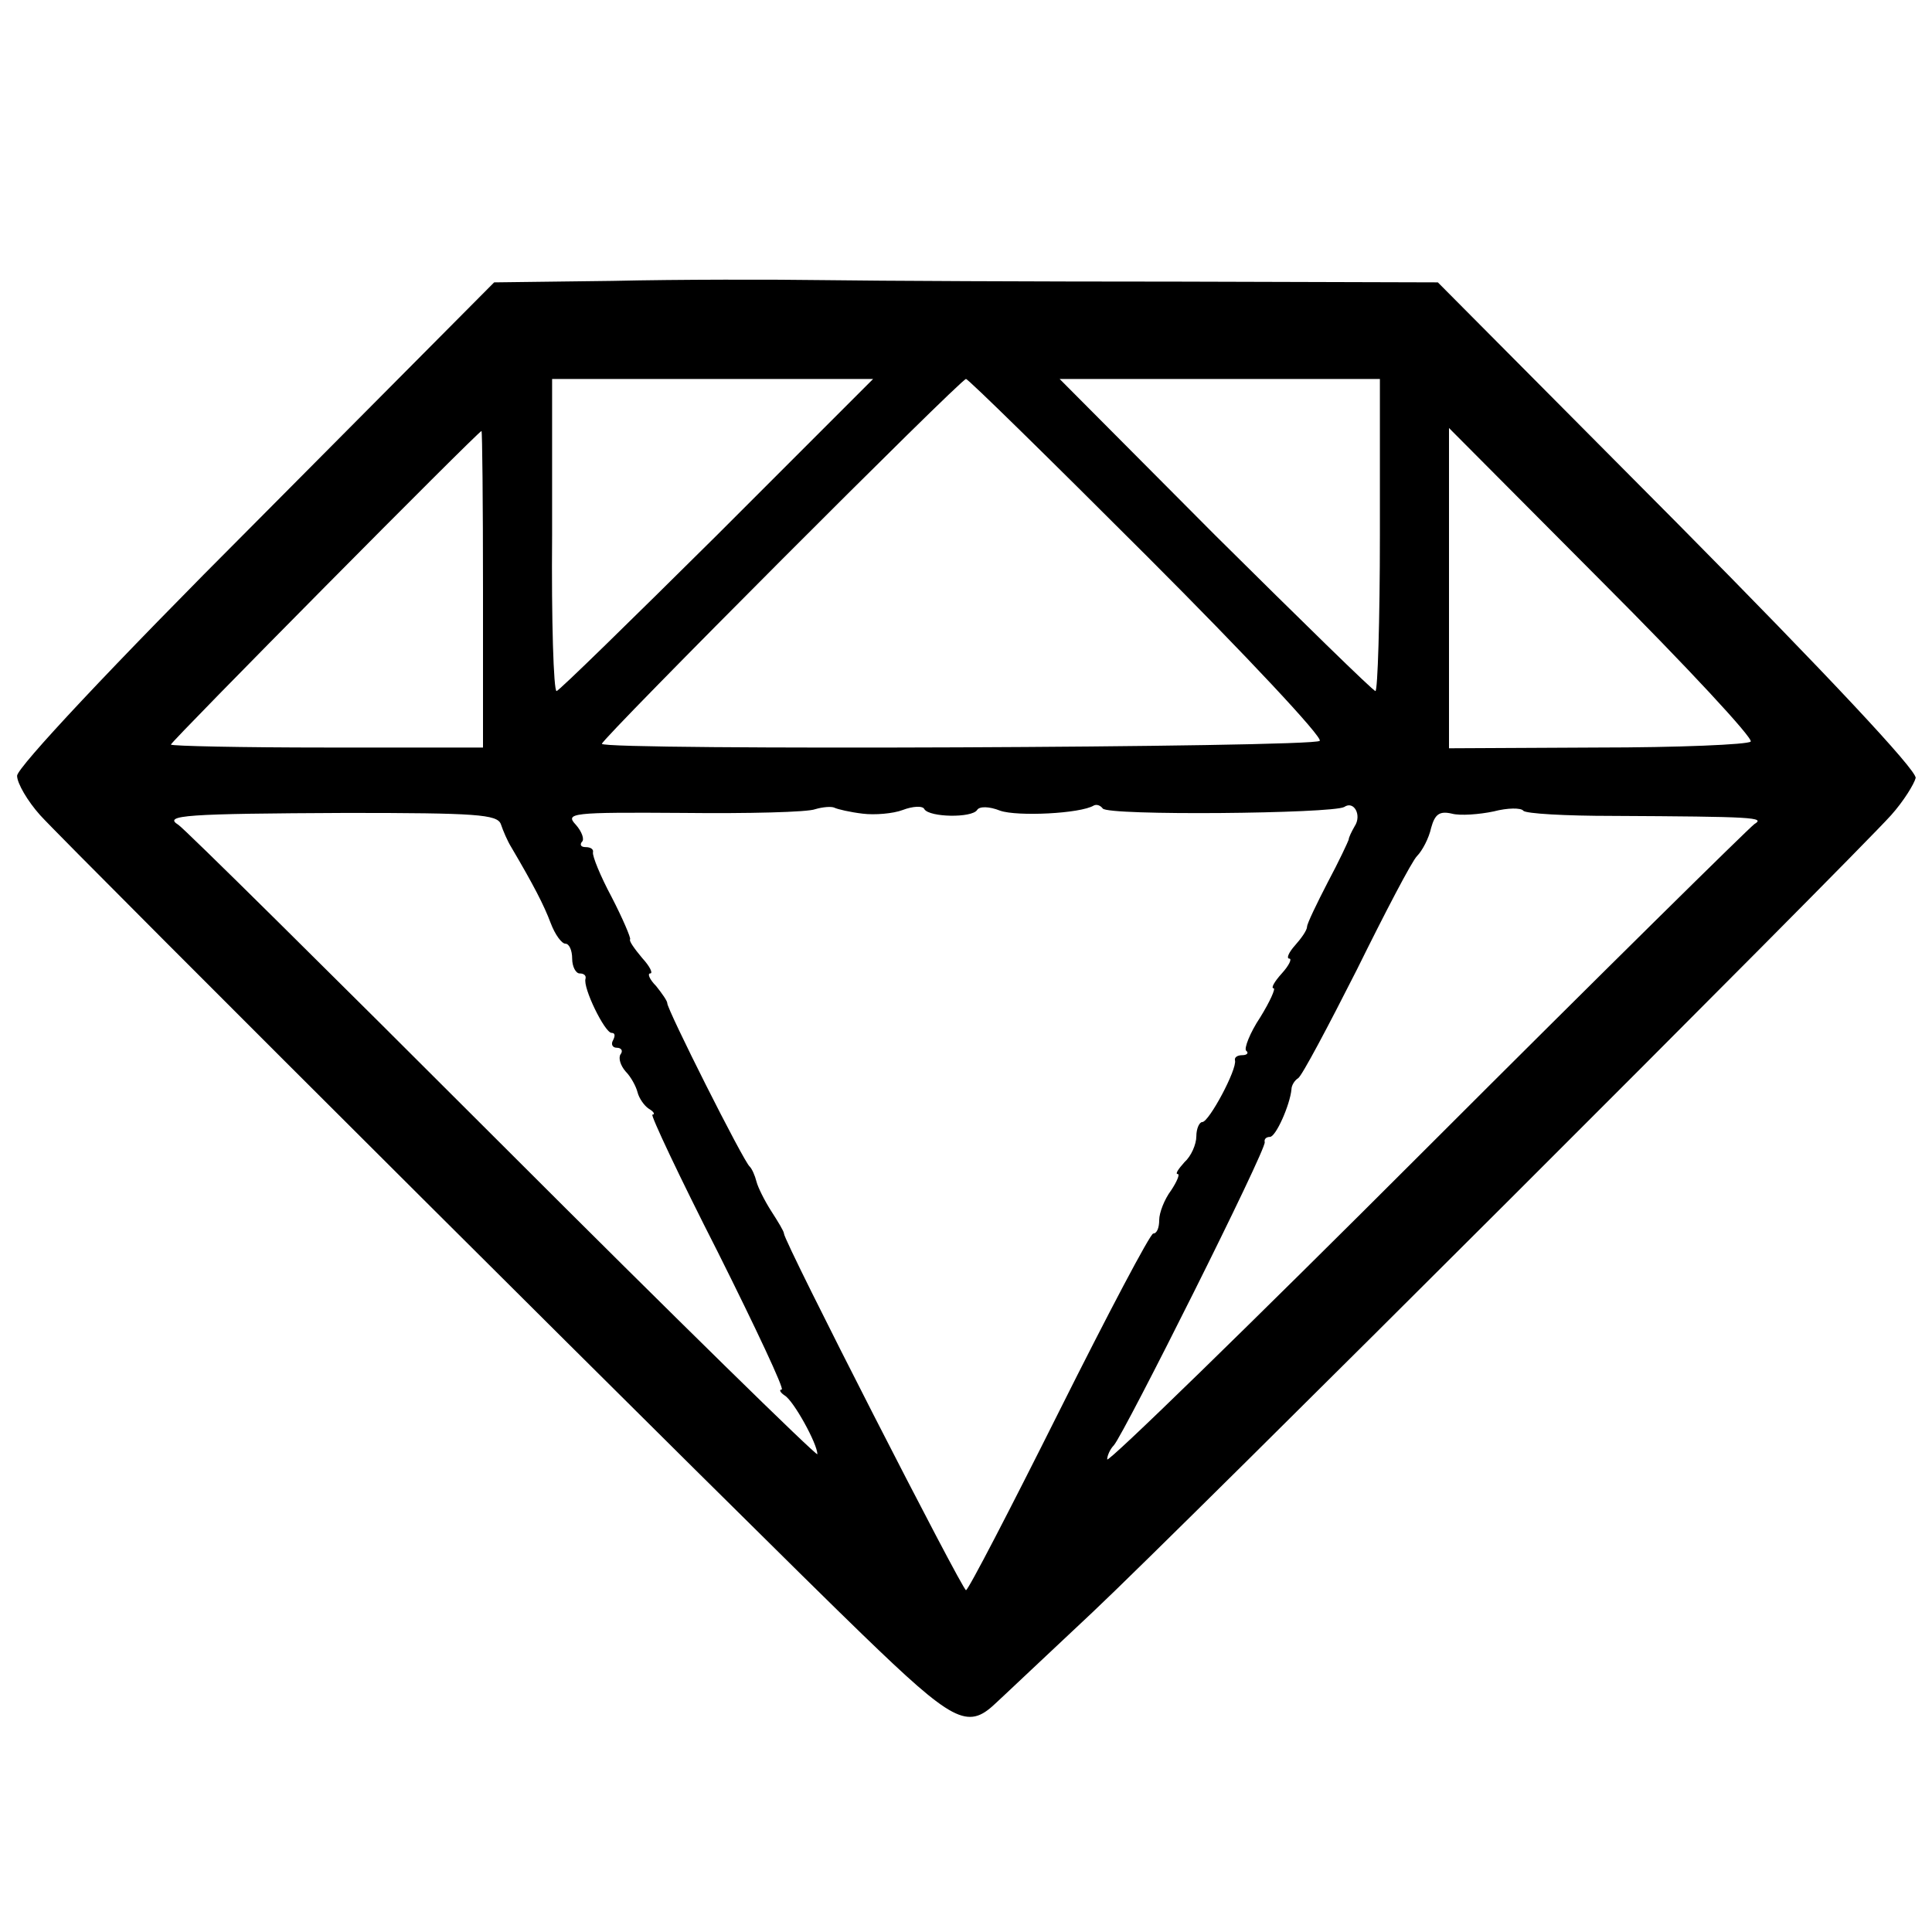
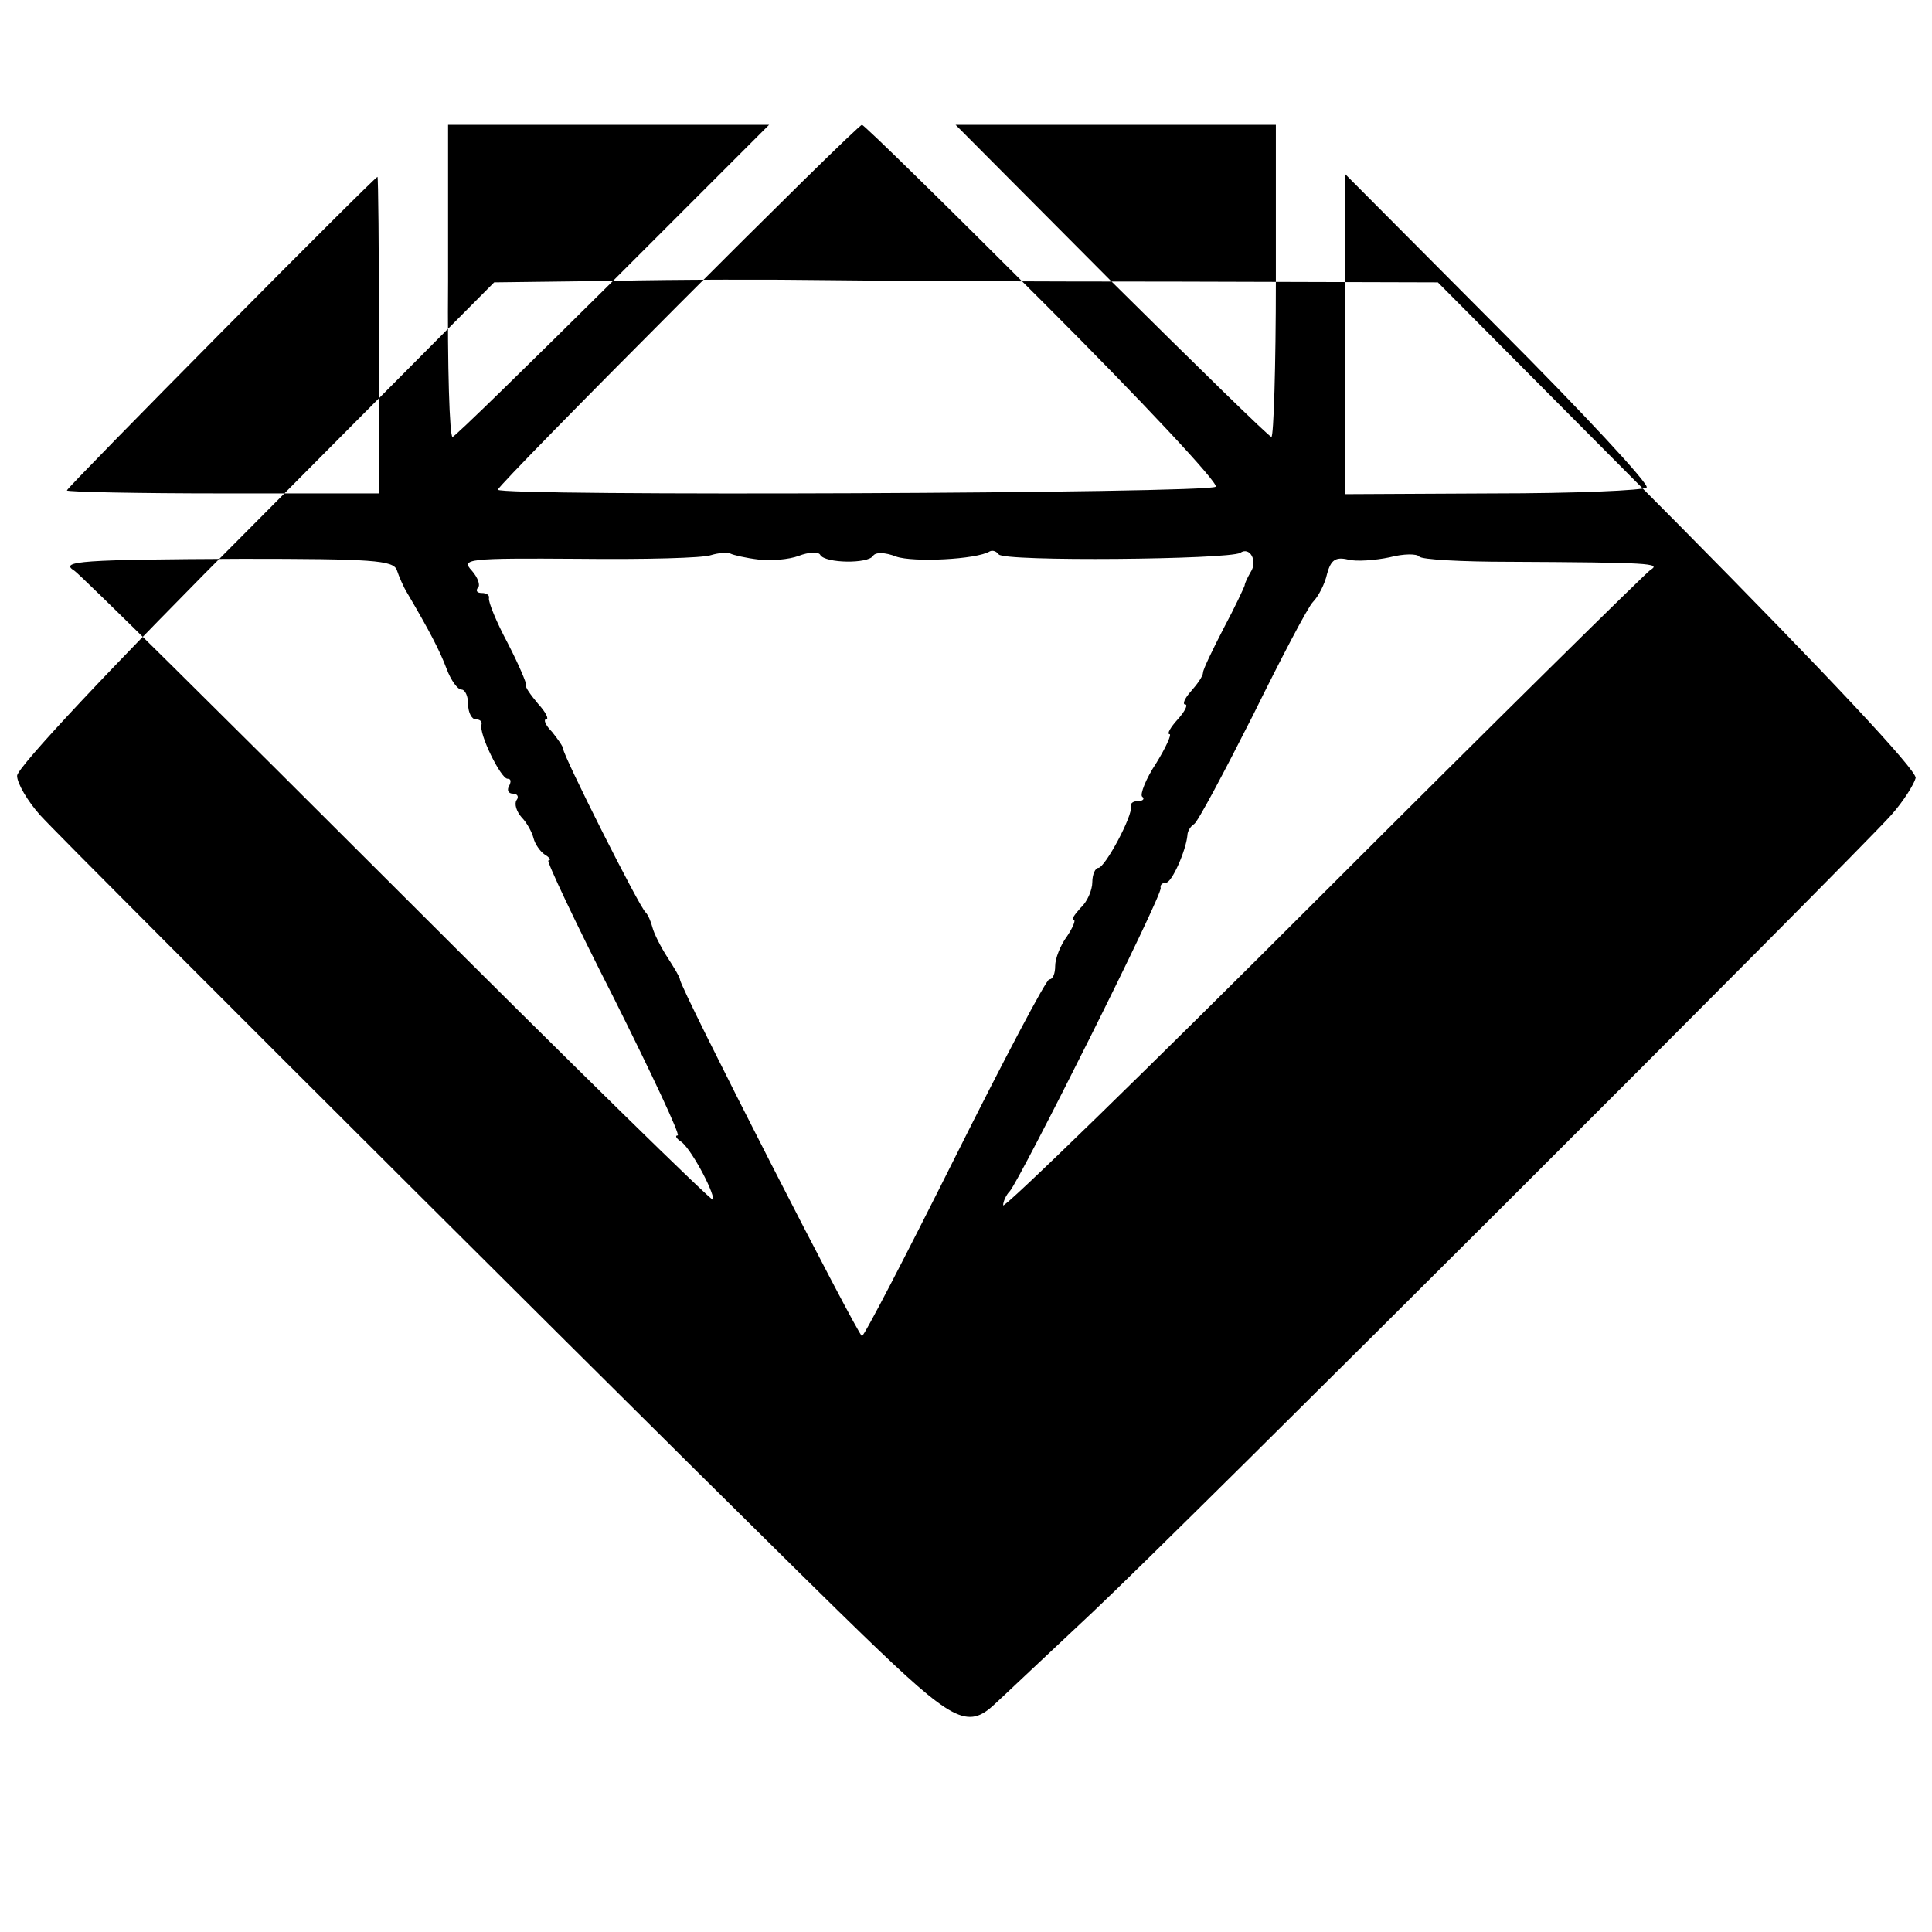
<svg xmlns="http://www.w3.org/2000/svg" version="1.0" width="260pt" height="260pt" viewBox="0 0 260 260" preserveAspectRatio="xMidYMid meet">
  <g transform="translate(0,260) scale(0.1,-0.1)" fill="#000000" stroke="none">
-     <path d="M825 2222 l-160 -2 -321 -323 c-194 -194 -321 -330 -321 -341 0 -10 14 -34 31 -53 35 -39 971 -972 1107 -1103 121 -117 141 -128 178 -93 11 10 69 65 131 123 116 109 1022 1014 1075 1073 17 19 31 42 33 50 2 10 -121 141 -320 342 l-323 325 -350 1 c-192 0 -406 1 -475 2 -69 1 -197 1 -285 -1z m140 -342 c-116 -115 -213 -210 -216 -210 -4 0 -7 95 -6 210 l0 210 216 0 216 0 -210 -210z m580 -30 c131 -131 236 -243 231 -247 -8 -9 -966 -13 -966 -4 0 7 483 491 490 491 3 0 113 -108 245 -240z m312 30 c0 -115 -3 -210 -6 -210 -3 0 -100 95 -216 210 l-209 210 215 0 216 0 0 -210z m-1207 -73 l0 -213 -210 0 c-115 0 -210 2 -210 4 0 4 413 421 418 422 1 0 2 -96 2 -213z m1706 -205 c-4 -4 -97 -8 -207 -8 l-199 -1 0 216 0 215 206 -207 c114 -114 204 -211 200 -215z m-1195 -97 c16 -2 41 0 54 5 13 5 27 6 29 1 7 -11 64 -12 71 -1 3 5 16 5 31 -1 23 -8 108 -4 126 7 4 2 9 0 12 -4 6 -10 309 -7 325 2 13 9 24 -11 14 -26 -4 -7 -8 -15 -8 -18 -1 -3 -13 -29 -28 -57 -15 -29 -28 -56 -28 -60 0 -5 -8 -16 -16 -25 -9 -10 -12 -18 -8 -18 4 0 0 -9 -10 -20 -10 -11 -15 -20 -11 -20 3 0 -5 -18 -18 -39 -14 -21 -22 -42 -19 -45 4 -3 1 -6 -5 -6 -7 0 -11 -3 -10 -7 3 -12 -35 -83 -44 -83 -4 0 -8 -9 -8 -19 0 -11 -7 -27 -16 -35 -8 -9 -13 -16 -9 -16 3 0 -1 -10 -9 -22 -9 -12 -16 -30 -16 -40 0 -10 -3 -18 -8 -18 -4 0 -61 -108 -127 -240 -66 -132 -122 -240 -125 -240 -5 0 -245 469 -245 480 0 3 -8 16 -17 30 -9 14 -18 32 -20 40 -2 8 -6 17 -9 20 -8 6 -112 213 -111 220 0 3 -7 13 -15 23 -9 9 -12 17 -8 17 4 0 0 9 -11 21 -10 12 -18 23 -16 25 1 2 -10 28 -25 57 -15 28 -26 55 -25 60 1 4 -3 7 -10 7 -6 0 -8 3 -5 7 4 3 0 14 -8 23 -15 16 -6 17 144 16 88 -1 168 1 178 5 10 3 22 4 26 2 4 -2 21 -6 38 -8z m1009 -3 c191 -1 206 -2 191 -11 -7 -5 -206 -201 -442 -437 -236 -236 -429 -424 -429 -418 0 5 4 14 9 19 14 16 206 399 203 408 -1 4 2 7 7 7 8 0 27 43 29 64 0 5 4 12 9 15 5 3 40 69 79 146 38 77 74 146 81 153 7 7 16 24 19 38 5 18 11 23 28 19 11 -3 37 -1 56 3 19 5 37 5 40 1 3 -4 57 -7 120 -7z m-1496 -11 c3 -9 9 -23 14 -31 30 -51 44 -78 53 -102 6 -16 15 -28 20 -28 5 0 9 -9 9 -20 0 -11 5 -20 10 -20 6 0 9 -3 8 -7 -4 -12 26 -73 35 -73 5 0 5 -4 2 -10 -3 -5 -1 -10 5 -10 6 0 9 -4 5 -9 -3 -5 0 -15 7 -23 7 -7 14 -20 16 -28 2 -8 9 -18 15 -22 7 -4 9 -8 5 -8 -3 0 36 -83 88 -185 51 -102 90 -185 86 -185 -4 0 -2 -4 4 -8 12 -7 44 -65 44 -79 0 -4 -191 183 -424 416 -233 233 -429 427 -436 431 -21 13 10 15 226 16 175 0 203 -2 208 -15z" />
+     <path d="M825 2222 l-160 -2 -321 -323 c-194 -194 -321 -330 -321 -341 0 -10 14 -34 31 -53 35 -39 971 -972 1107 -1103 121 -117 141 -128 178 -93 11 10 69 65 131 123 116 109 1022 1014 1075 1073 17 19 31 42 33 50 2 10 -121 141 -320 342 l-323 325 -350 1 c-192 0 -406 1 -475 2 -69 1 -197 1 -285 -1z c-116 -115 -213 -210 -216 -210 -4 0 -7 95 -6 210 l0 210 216 0 216 0 -210 -210z m580 -30 c131 -131 236 -243 231 -247 -8 -9 -966 -13 -966 -4 0 7 483 491 490 491 3 0 113 -108 245 -240z m312 30 c0 -115 -3 -210 -6 -210 -3 0 -100 95 -216 210 l-209 210 215 0 216 0 0 -210z m-1207 -73 l0 -213 -210 0 c-115 0 -210 2 -210 4 0 4 413 421 418 422 1 0 2 -96 2 -213z m1706 -205 c-4 -4 -97 -8 -207 -8 l-199 -1 0 216 0 215 206 -207 c114 -114 204 -211 200 -215z m-1195 -97 c16 -2 41 0 54 5 13 5 27 6 29 1 7 -11 64 -12 71 -1 3 5 16 5 31 -1 23 -8 108 -4 126 7 4 2 9 0 12 -4 6 -10 309 -7 325 2 13 9 24 -11 14 -26 -4 -7 -8 -15 -8 -18 -1 -3 -13 -29 -28 -57 -15 -29 -28 -56 -28 -60 0 -5 -8 -16 -16 -25 -9 -10 -12 -18 -8 -18 4 0 0 -9 -10 -20 -10 -11 -15 -20 -11 -20 3 0 -5 -18 -18 -39 -14 -21 -22 -42 -19 -45 4 -3 1 -6 -5 -6 -7 0 -11 -3 -10 -7 3 -12 -35 -83 -44 -83 -4 0 -8 -9 -8 -19 0 -11 -7 -27 -16 -35 -8 -9 -13 -16 -9 -16 3 0 -1 -10 -9 -22 -9 -12 -16 -30 -16 -40 0 -10 -3 -18 -8 -18 -4 0 -61 -108 -127 -240 -66 -132 -122 -240 -125 -240 -5 0 -245 469 -245 480 0 3 -8 16 -17 30 -9 14 -18 32 -20 40 -2 8 -6 17 -9 20 -8 6 -112 213 -111 220 0 3 -7 13 -15 23 -9 9 -12 17 -8 17 4 0 0 9 -11 21 -10 12 -18 23 -16 25 1 2 -10 28 -25 57 -15 28 -26 55 -25 60 1 4 -3 7 -10 7 -6 0 -8 3 -5 7 4 3 0 14 -8 23 -15 16 -6 17 144 16 88 -1 168 1 178 5 10 3 22 4 26 2 4 -2 21 -6 38 -8z m1009 -3 c191 -1 206 -2 191 -11 -7 -5 -206 -201 -442 -437 -236 -236 -429 -424 -429 -418 0 5 4 14 9 19 14 16 206 399 203 408 -1 4 2 7 7 7 8 0 27 43 29 64 0 5 4 12 9 15 5 3 40 69 79 146 38 77 74 146 81 153 7 7 16 24 19 38 5 18 11 23 28 19 11 -3 37 -1 56 3 19 5 37 5 40 1 3 -4 57 -7 120 -7z m-1496 -11 c3 -9 9 -23 14 -31 30 -51 44 -78 53 -102 6 -16 15 -28 20 -28 5 0 9 -9 9 -20 0 -11 5 -20 10 -20 6 0 9 -3 8 -7 -4 -12 26 -73 35 -73 5 0 5 -4 2 -10 -3 -5 -1 -10 5 -10 6 0 9 -4 5 -9 -3 -5 0 -15 7 -23 7 -7 14 -20 16 -28 2 -8 9 -18 15 -22 7 -4 9 -8 5 -8 -3 0 36 -83 88 -185 51 -102 90 -185 86 -185 -4 0 -2 -4 4 -8 12 -7 44 -65 44 -79 0 -4 -191 183 -424 416 -233 233 -429 427 -436 431 -21 13 10 15 226 16 175 0 203 -2 208 -15z" />
  </g>
</svg>